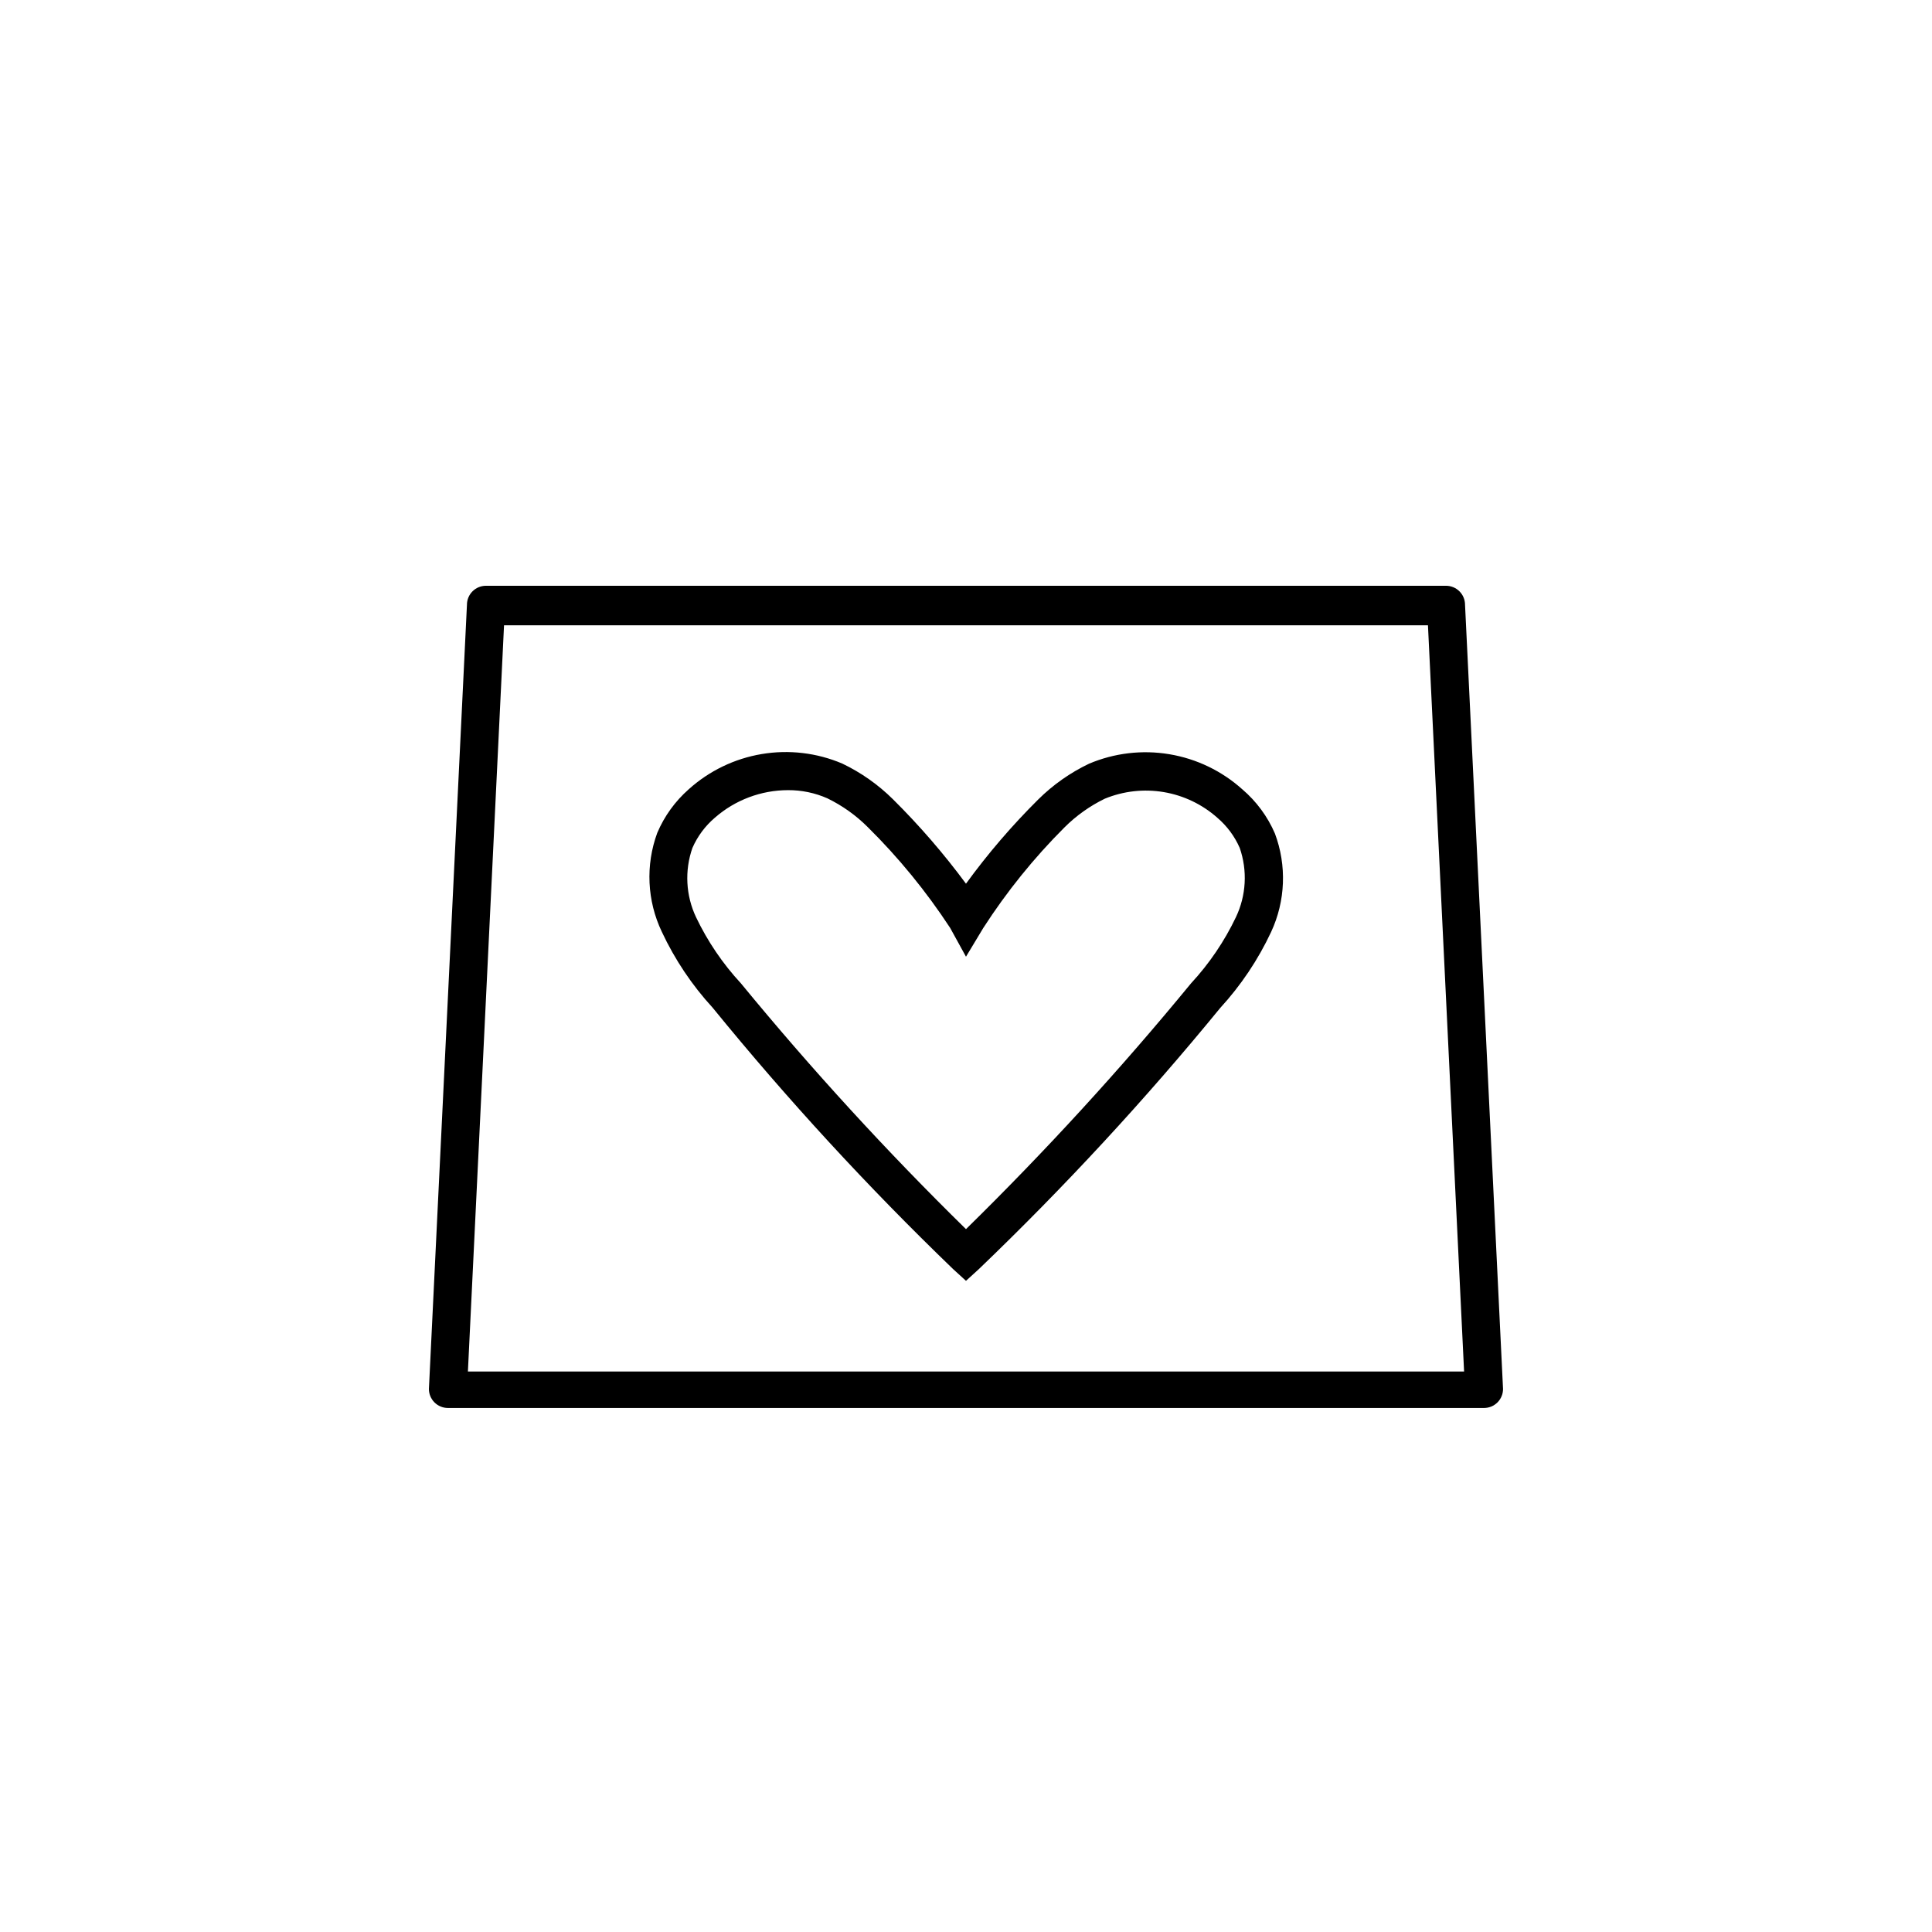
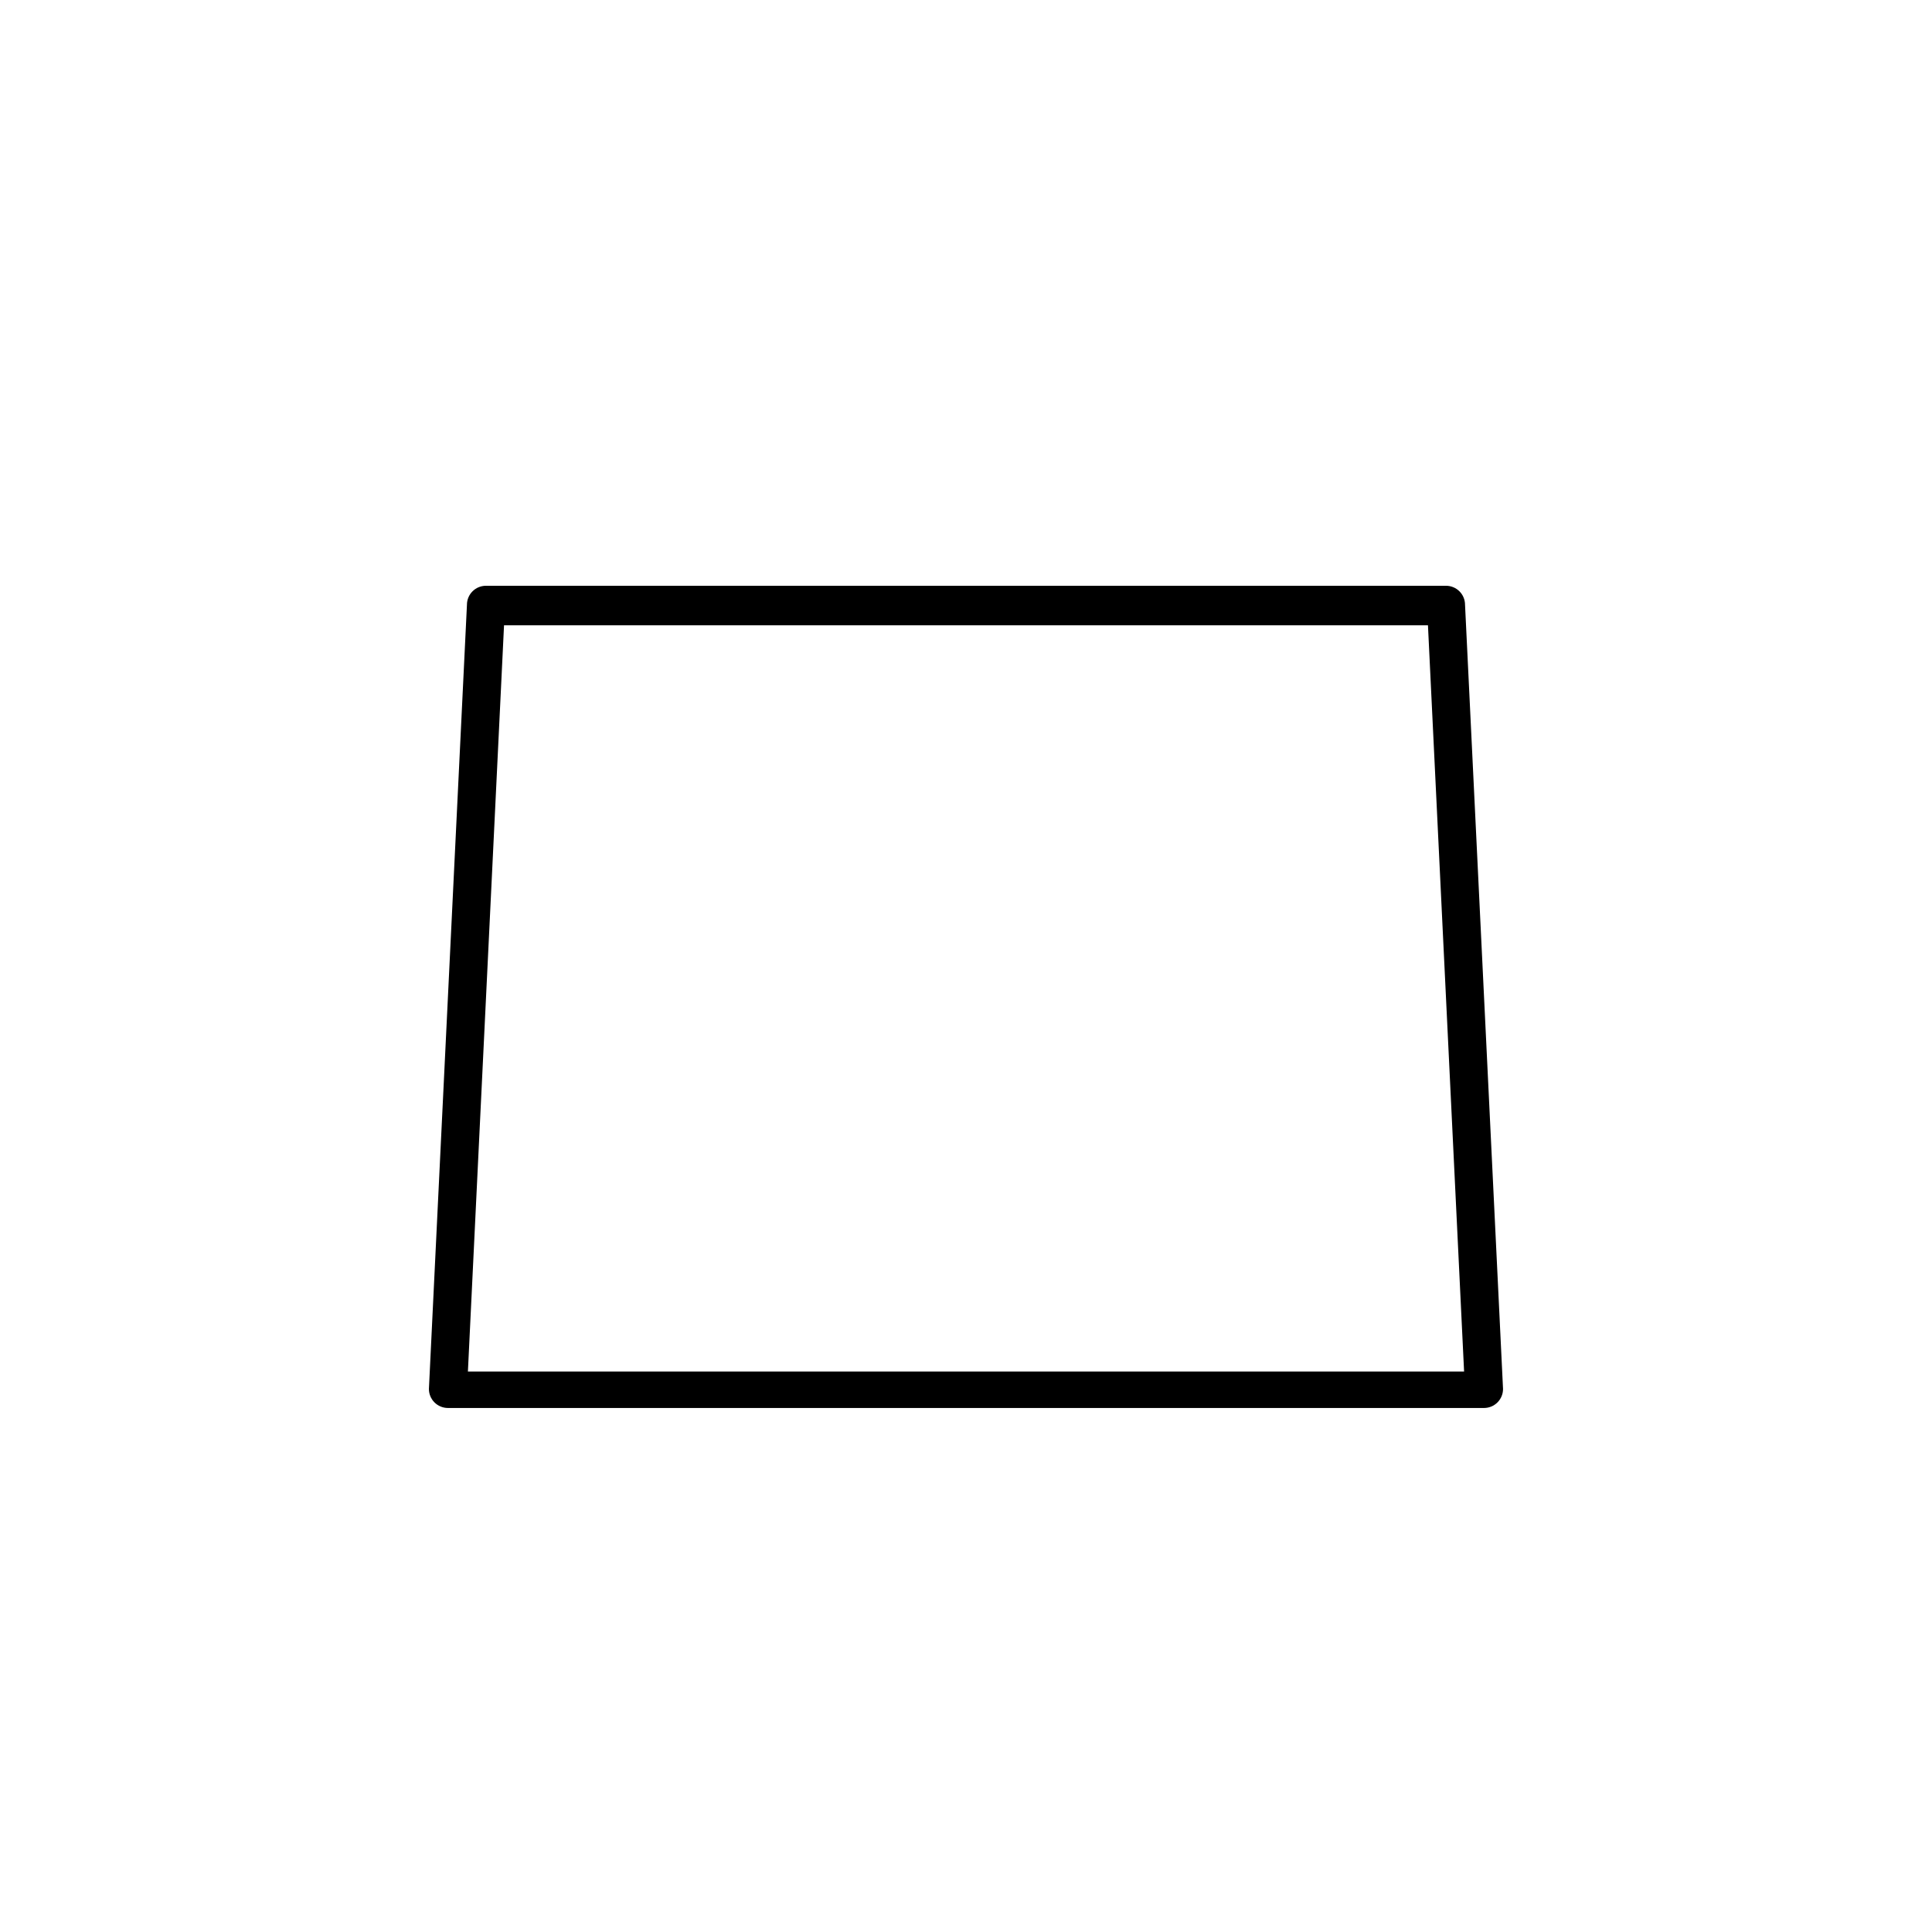
<svg xmlns="http://www.w3.org/2000/svg" fill="#000000" width="800px" height="800px" version="1.1" viewBox="144 144 512 512">
  <g>
-     <path d="m473.25 353.2c-5.43-4.883-12.137-8.117-19.34-9.32-7.203-1.207-14.598-0.332-21.32 2.519-4.981 2.379-9.527 5.582-13.449 9.469-6.969 6.918-13.371 14.383-19.145 22.32-5.867-7.941-12.336-15.418-19.348-22.371-3.922-3.887-8.469-7.09-13.453-9.469-6.723-2.852-14.117-3.727-21.316-2.519-7.203 1.203-13.91 4.438-19.34 9.32-3.621 3.188-6.481 7.144-8.363 11.586-3.137 8.539-2.703 17.984 1.211 26.199 3.449 7.367 8 14.16 13.5 20.152 19.82 24.332 41.086 47.449 63.684 69.223l3.426 3.125 3.426-3.125c22.68-21.75 44.031-44.852 63.934-69.172 5.496-5.992 10.051-12.789 13.5-20.152 3.82-8.215 4.184-17.613 1.008-26.098-1.941-4.504-4.891-8.5-8.613-11.688zm-1.715 33.855c-3.059 6.41-7.066 12.32-11.891 17.531-18.699 22.77-38.609 44.516-59.648 65.145-21.039-20.629-40.953-42.375-59.652-65.145-4.824-5.211-8.832-11.121-11.891-17.531-2.711-5.75-3.055-12.336-0.957-18.34 1.348-3.086 3.383-5.824 5.945-8.008 5.367-4.703 12.262-7.301 19.398-7.309 3.59-0.02 7.141 0.719 10.426 2.168 3.961 1.926 7.57 4.496 10.684 7.609 8.211 8.117 15.539 17.086 21.863 26.75l4.184 7.609 4.582-7.609c6.203-9.625 13.414-18.559 21.516-26.652 3.113-3.109 6.723-5.68 10.68-7.606 4.945-2.035 10.359-2.644 15.633-1.754 5.273 0.891 10.191 3.242 14.191 6.793 2.562 2.184 4.598 4.922 5.945 8.008 2.082 6.008 1.723 12.598-1.008 18.34z" />
    <path d="m532.25 304.27c0-1.336-0.531-2.617-1.477-3.562-0.945-0.945-2.227-1.473-3.562-1.473h-254.43c-2.781 0-5.035 2.254-5.035 5.035l-10.078 207.82v0.004c0 1.336 0.531 2.617 1.477 3.562 0.945 0.941 2.227 1.473 3.562 1.473h274.58-0.004c1.336 0 2.617-0.531 3.562-1.473 0.945-0.945 1.477-2.227 1.477-3.562zm-264.25 203.19 9.574-197.75h244.85l9.574 197.75z" />
  </g>
</svg>